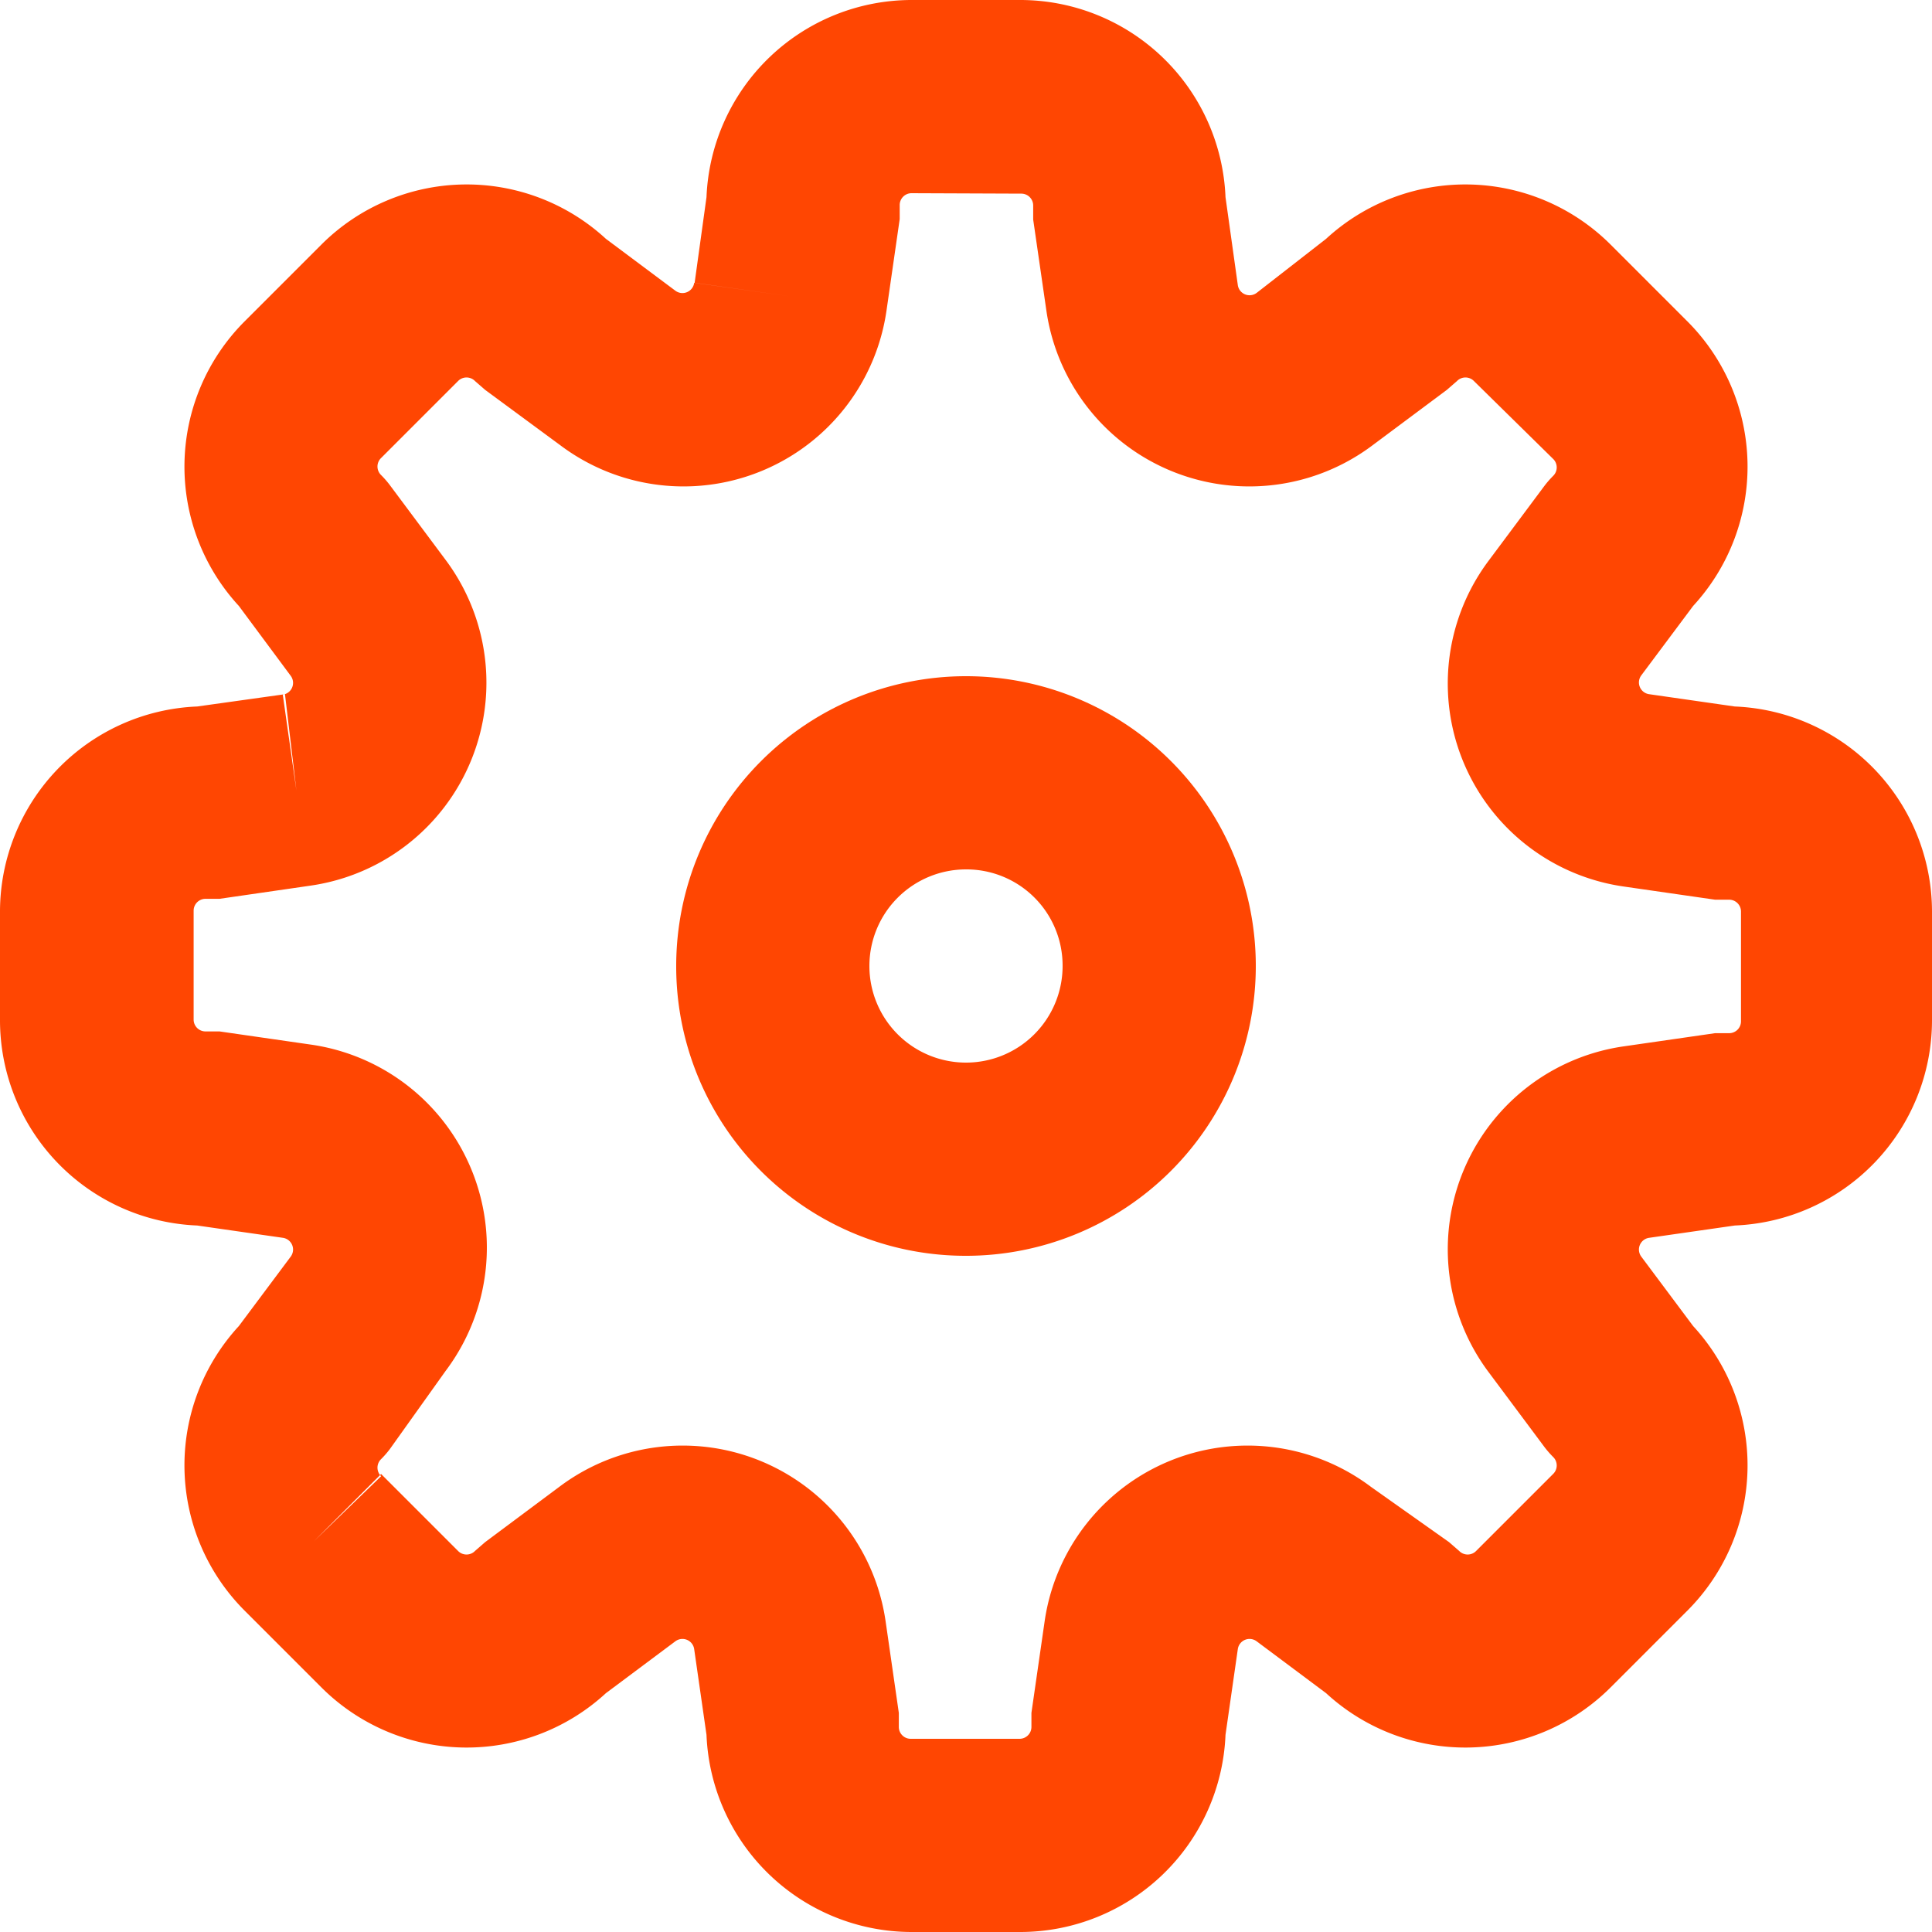
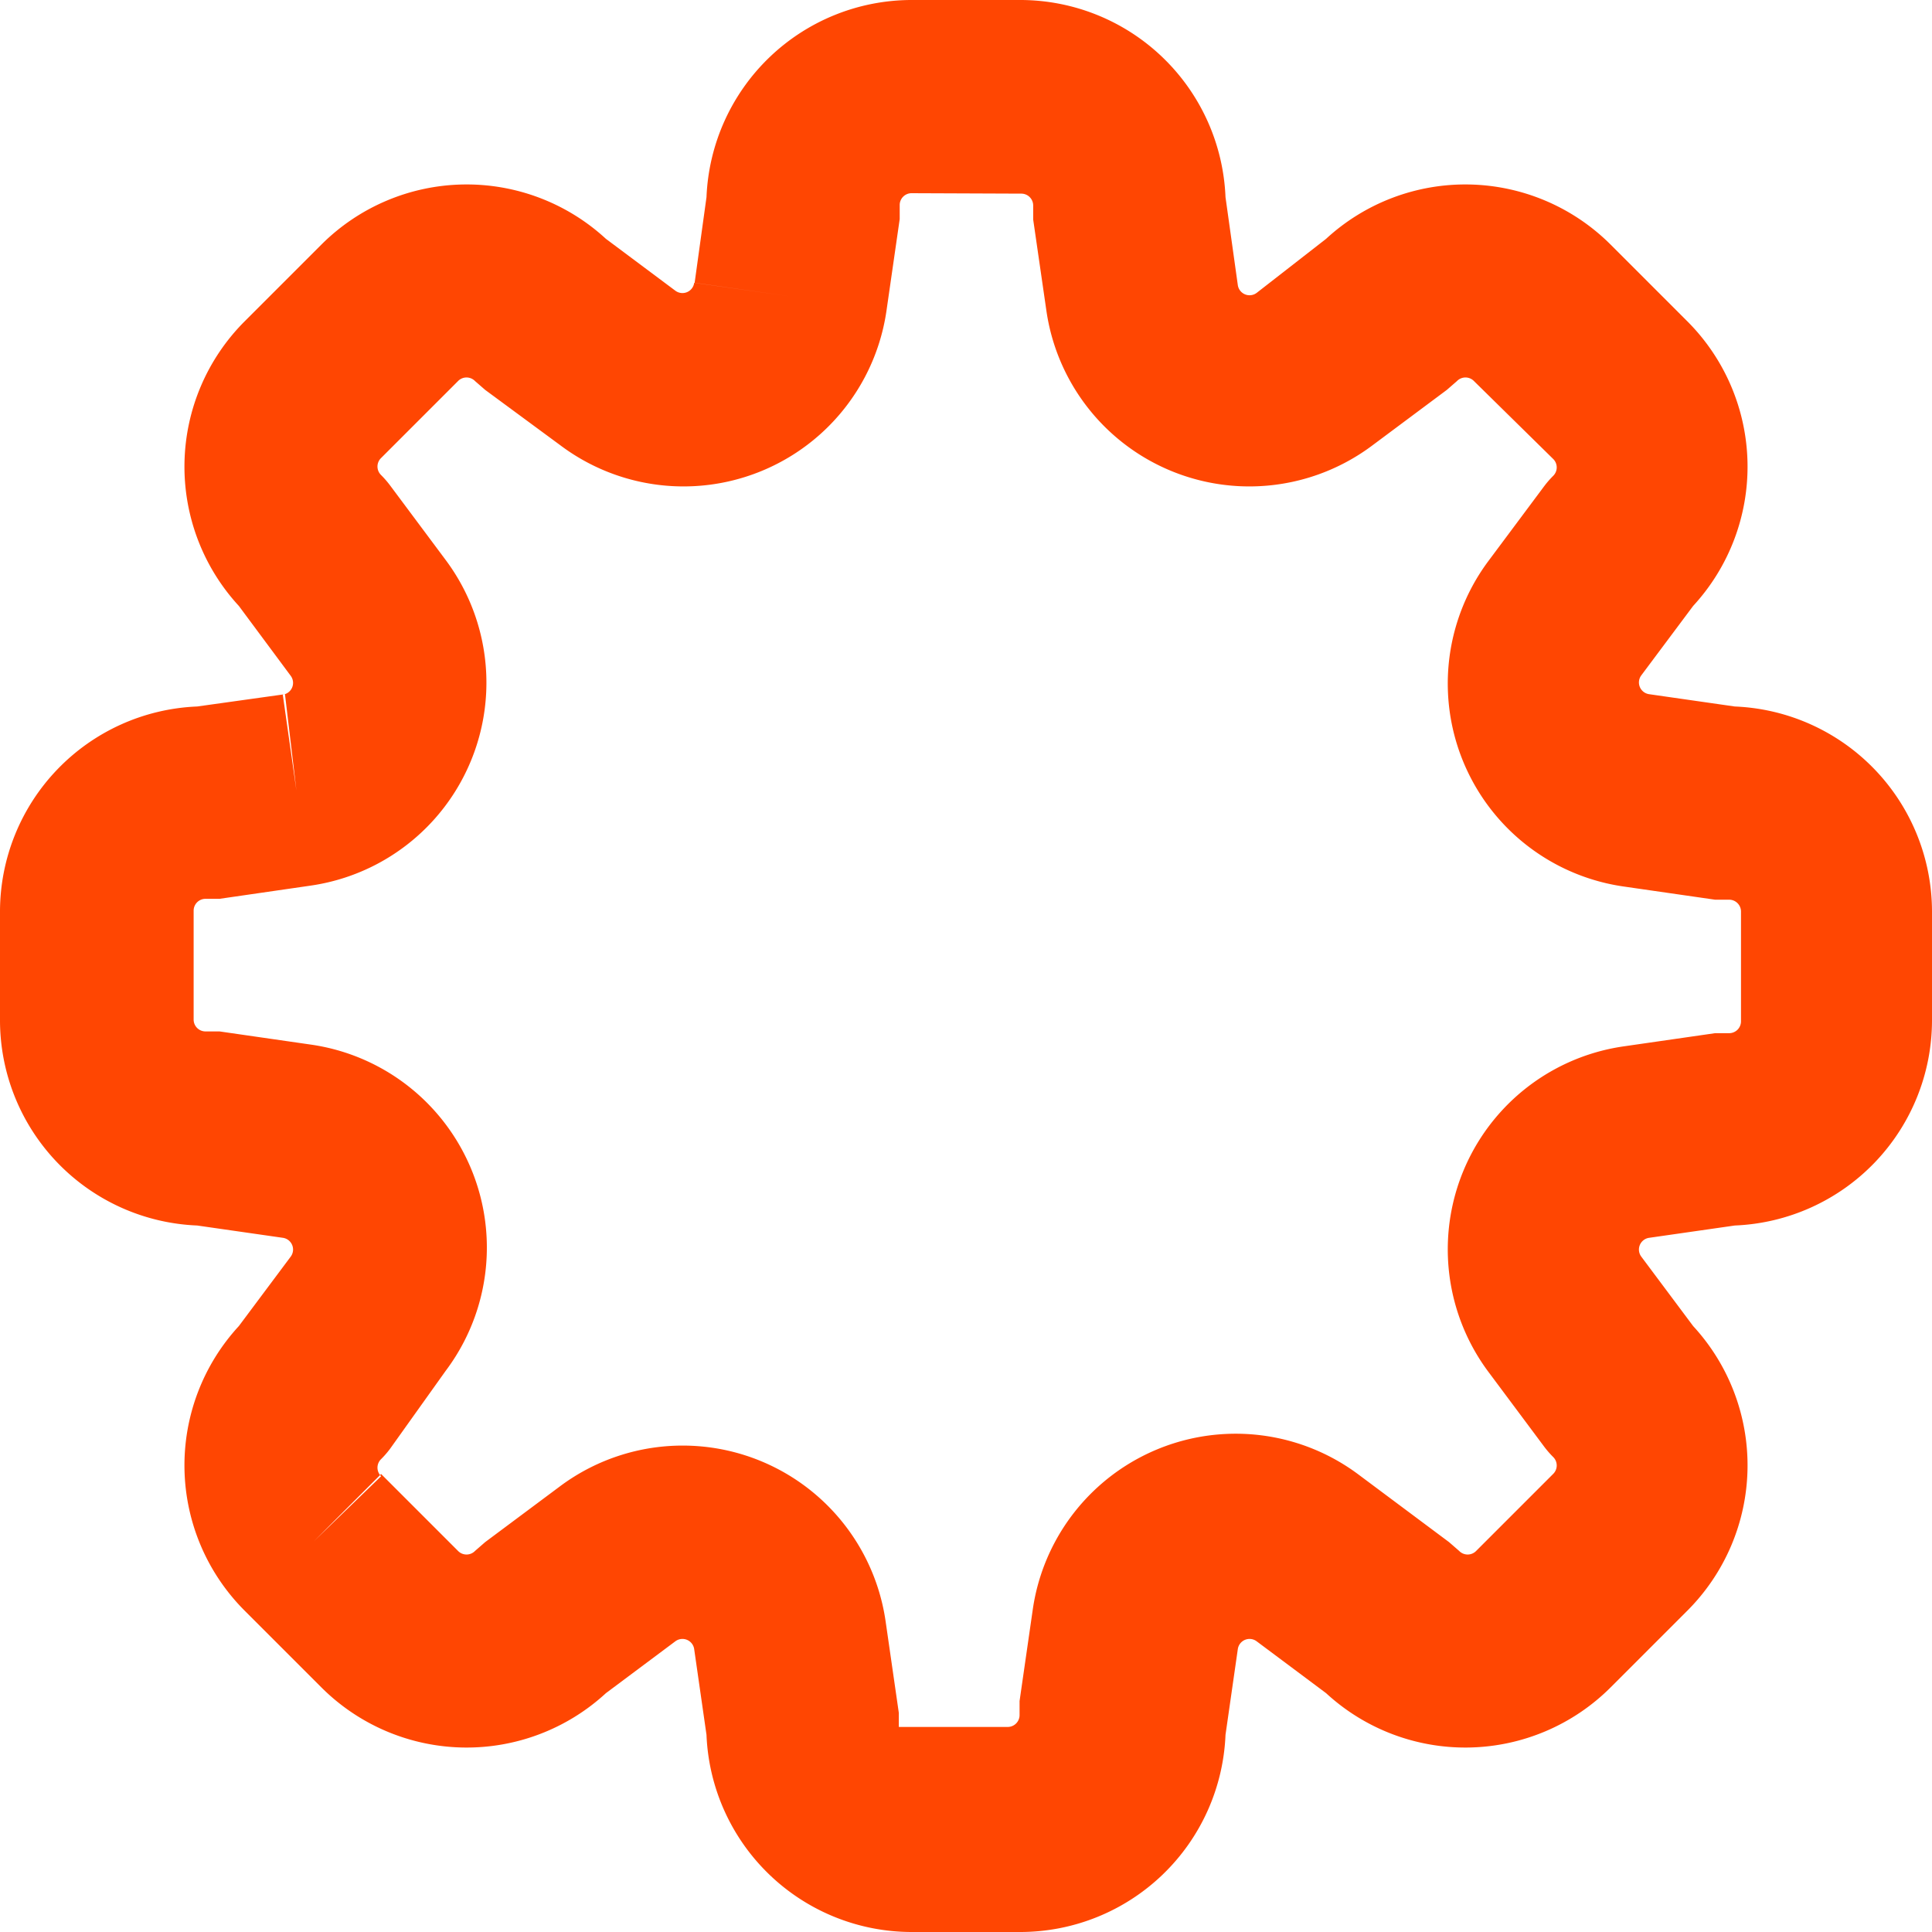
<svg xmlns="http://www.w3.org/2000/svg" viewBox="0 0 44 44">
  <defs>
    <style>.cls-1{fill:#ff4602;fill-rule:evenodd;}</style>
  </defs>
  <g id="Layer_2" data-name="Layer 2">
    <g id="Layer_1-2" data-name="Layer 1">
-       <path class="cls-1" d="M16.09,4.49A4.68,4.68,0,0,1,20.76,0h2.48a4.68,4.68,0,0,1,4.67,4.49l.28,2a.27.27,0,0,0,.43.18L30.2,5.44a4.68,4.68,0,0,1,6.48.13l1.75,1.75a4.68,4.68,0,0,1,.13,6.48l-1.18,1.58-1.76-1.32,1.76,1.32a.27.27,0,0,0,.18.43l1.95.28A4.68,4.68,0,0,1,44,20.76v2.48a4.68,4.68,0,0,1-4.49,4.67l-1.95.28a.27.27,0,0,0-.18.43l1.18,1.58a4.68,4.68,0,0,1-.13,6.48l-1.75,1.75a4.68,4.68,0,0,1-6.48.13l-1.58-1.18,1.32-1.76-1.32,1.76a.27.27,0,0,0-.43.18l-.28,1.95A4.68,4.68,0,0,1,23.24,44H20.76a4.68,4.68,0,0,1-4.67-4.49l-.28-1.95a.27.27,0,0,0-.43-.18L13.8,38.56a4.68,4.68,0,0,1-6.48-.13L5.57,36.68a4.68,4.68,0,0,1-.13-6.48l1.18-1.58,1.76,1.32L6.62,28.62a.27.27,0,0,0-.18-.43l-1.95-.28A4.68,4.68,0,0,1,0,23.24V20.76a4.68,4.68,0,0,1,4.49-4.67l2-.28L6.75,18l-.31-2.18a.27.27,0,0,0,.18-.43L5.44,13.8a4.68,4.68,0,0,1,.13-6.48L7.32,5.57a4.68,4.68,0,0,1,6.48-.13l1.58,1.18a.27.27,0,0,0,.43-.18L18,6.75l-2.18-.31Zm4.67-.09a.27.27,0,0,0-.27.27c0,.11,0,.21,0,.32l-.3,2.08a4.67,4.67,0,0,1-7.43,3.07L11.05,8.88l-.23-.2a.27.27,0,0,0-.39,0L8.68,10.43a.27.27,0,0,0,0,.39,2.2,2.2,0,0,1,.2.23l1.26,1.69a4.67,4.67,0,0,1-3.07,7.43L5,20.47l-.32,0a.27.27,0,0,0-.27.27v2.48a.27.27,0,0,0,.27.27l.32,0,2.08.3a4.67,4.67,0,0,1,3.07,7.43L8.88,33a2.2,2.2,0,0,1-.2.23.27.27,0,0,0,0,.39L7.15,35.1l1.53-1.53,1.75,1.75a.27.27,0,0,0,.39,0l.23-.2,1.69-1.26a4.67,4.67,0,0,1,7.43,3.07l.3,2.08c0,.11,0,.21,0,.32a.27.27,0,0,0,.27.27h2.48a.27.27,0,0,0,.27-.27c0-.11,0-.21,0-.32l.3-2.08a4.67,4.67,0,0,1,7.43-3.07L33,35.12l.23.2a.27.27,0,0,0,.39,0l1.75-1.75a.27.27,0,0,0,0-.39,2.2,2.2,0,0,1-.2-.23l-1.26-1.69a4.67,4.67,0,0,1,3.07-7.43l2.08-.3.32,0a.27.27,0,0,0,.27-.27V20.76a.27.27,0,0,0-.27-.27l-.32,0-2.08-.3a4.67,4.67,0,0,1-3.07-7.43l1.26-1.69a2.2,2.2,0,0,1,.2-.23.27.27,0,0,0,0-.39L33.57,8.68,35.1,7.15,33.57,8.68a.27.27,0,0,0-.39,0l-.23.2-1.69,1.26L29.94,8.38l1.32,1.76a4.67,4.67,0,0,1-7.43-3.07L23.53,5c0-.11,0-.21,0-.32a.27.27,0,0,0-.27-.27Z" />
-       <path class="cls-1" d="M22,19.8A2.2,2.2,0,1,0,24.2,22,2.19,2.19,0,0,0,22,19.8ZM15.4,22A6.6,6.6,0,1,1,22,28.6,6.59,6.59,0,0,1,15.4,22Z" />
+       <path class="cls-1" d="M16.09,4.49A4.68,4.68,0,0,1,20.76,0h2.48a4.68,4.68,0,0,1,4.67,4.49l.28,2a.27.27,0,0,0,.43.18L30.2,5.44a4.68,4.68,0,0,1,6.48.13l1.75,1.75a4.68,4.68,0,0,1,.13,6.48l-1.18,1.58-1.76-1.32,1.76,1.32a.27.27,0,0,0,.18.43l1.95.28A4.68,4.68,0,0,1,44,20.76v2.48a4.68,4.68,0,0,1-4.49,4.67l-1.95.28a.27.27,0,0,0-.18.43l1.18,1.58a4.68,4.68,0,0,1-.13,6.48l-1.75,1.75a4.68,4.68,0,0,1-6.48.13l-1.58-1.18,1.32-1.76-1.32,1.76a.27.27,0,0,0-.43.18l-.28,1.95A4.68,4.68,0,0,1,23.24,44H20.76a4.68,4.68,0,0,1-4.67-4.49l-.28-1.95a.27.27,0,0,0-.43-.18L13.8,38.56a4.68,4.68,0,0,1-6.48-.13L5.57,36.68a4.68,4.68,0,0,1-.13-6.48l1.18-1.58,1.76,1.32L6.62,28.62a.27.27,0,0,0-.18-.43l-1.95-.28A4.68,4.68,0,0,1,0,23.24V20.76a4.68,4.68,0,0,1,4.49-4.67l2-.28L6.75,18l-.31-2.18a.27.27,0,0,0,.18-.43L5.44,13.8a4.68,4.68,0,0,1,.13-6.48L7.32,5.57a4.68,4.68,0,0,1,6.48-.13l1.58,1.18a.27.27,0,0,0,.43-.18L18,6.75l-2.18-.31Zm4.67-.09a.27.27,0,0,0-.27.27c0,.11,0,.21,0,.32l-.3,2.08a4.67,4.67,0,0,1-7.43,3.07L11.05,8.88l-.23-.2a.27.27,0,0,0-.39,0L8.68,10.43a.27.27,0,0,0,0,.39,2.2,2.2,0,0,1,.2.23l1.26,1.69a4.67,4.67,0,0,1-3.07,7.43L5,20.47l-.32,0a.27.27,0,0,0-.27.27v2.48a.27.27,0,0,0,.27.27l.32,0,2.08.3a4.67,4.67,0,0,1,3.07,7.43L8.88,33a2.2,2.2,0,0,1-.2.23.27.27,0,0,0,0,.39L7.15,35.1l1.53-1.53,1.75,1.75a.27.27,0,0,0,.39,0l.23-.2,1.69-1.26a4.67,4.67,0,0,1,7.43,3.07l.3,2.08c0,.11,0,.21,0,.32h2.48a.27.27,0,0,0,.27-.27c0-.11,0-.21,0-.32l.3-2.08a4.67,4.67,0,0,1,7.43-3.07L33,35.12l.23.2a.27.27,0,0,0,.39,0l1.75-1.75a.27.27,0,0,0,0-.39,2.2,2.2,0,0,1-.2-.23l-1.26-1.69a4.67,4.67,0,0,1,3.07-7.43l2.08-.3.32,0a.27.27,0,0,0,.27-.27V20.76a.27.27,0,0,0-.27-.27l-.32,0-2.08-.3a4.67,4.67,0,0,1-3.07-7.43l1.26-1.69a2.2,2.2,0,0,1,.2-.23.27.27,0,0,0,0-.39L33.57,8.68,35.1,7.15,33.57,8.68a.27.27,0,0,0-.39,0l-.23.2-1.69,1.26L29.94,8.38l1.32,1.76a4.67,4.67,0,0,1-7.43-3.07L23.53,5c0-.11,0-.21,0-.32a.27.27,0,0,0-.27-.27Z" />
    </g>
  </g>
</svg>